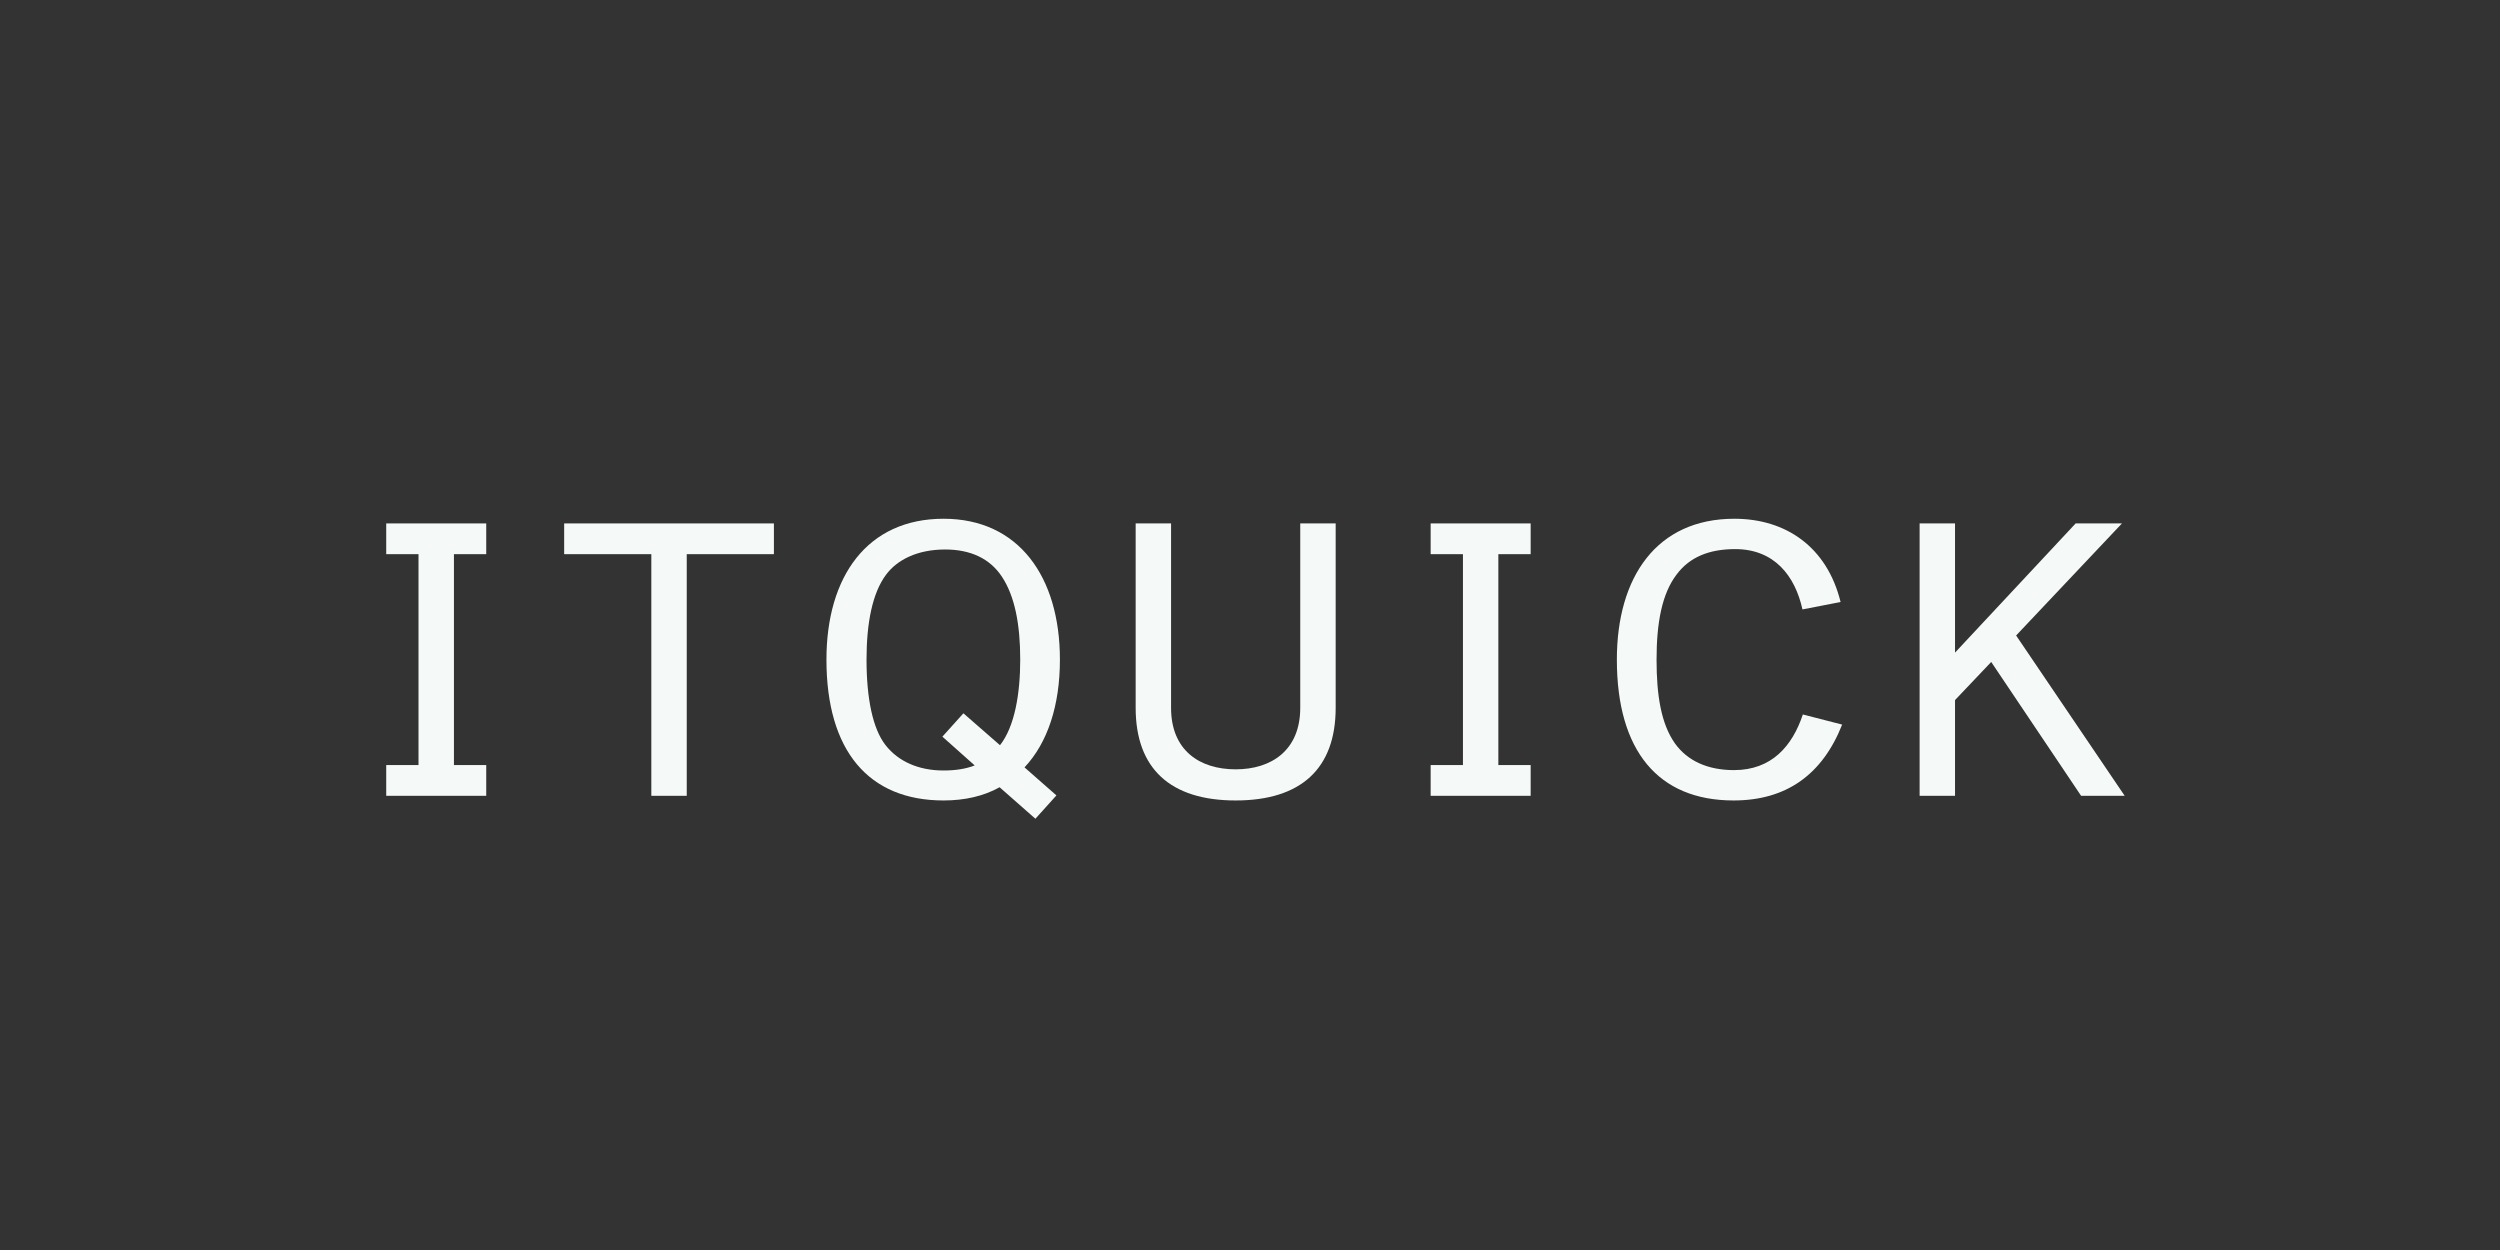
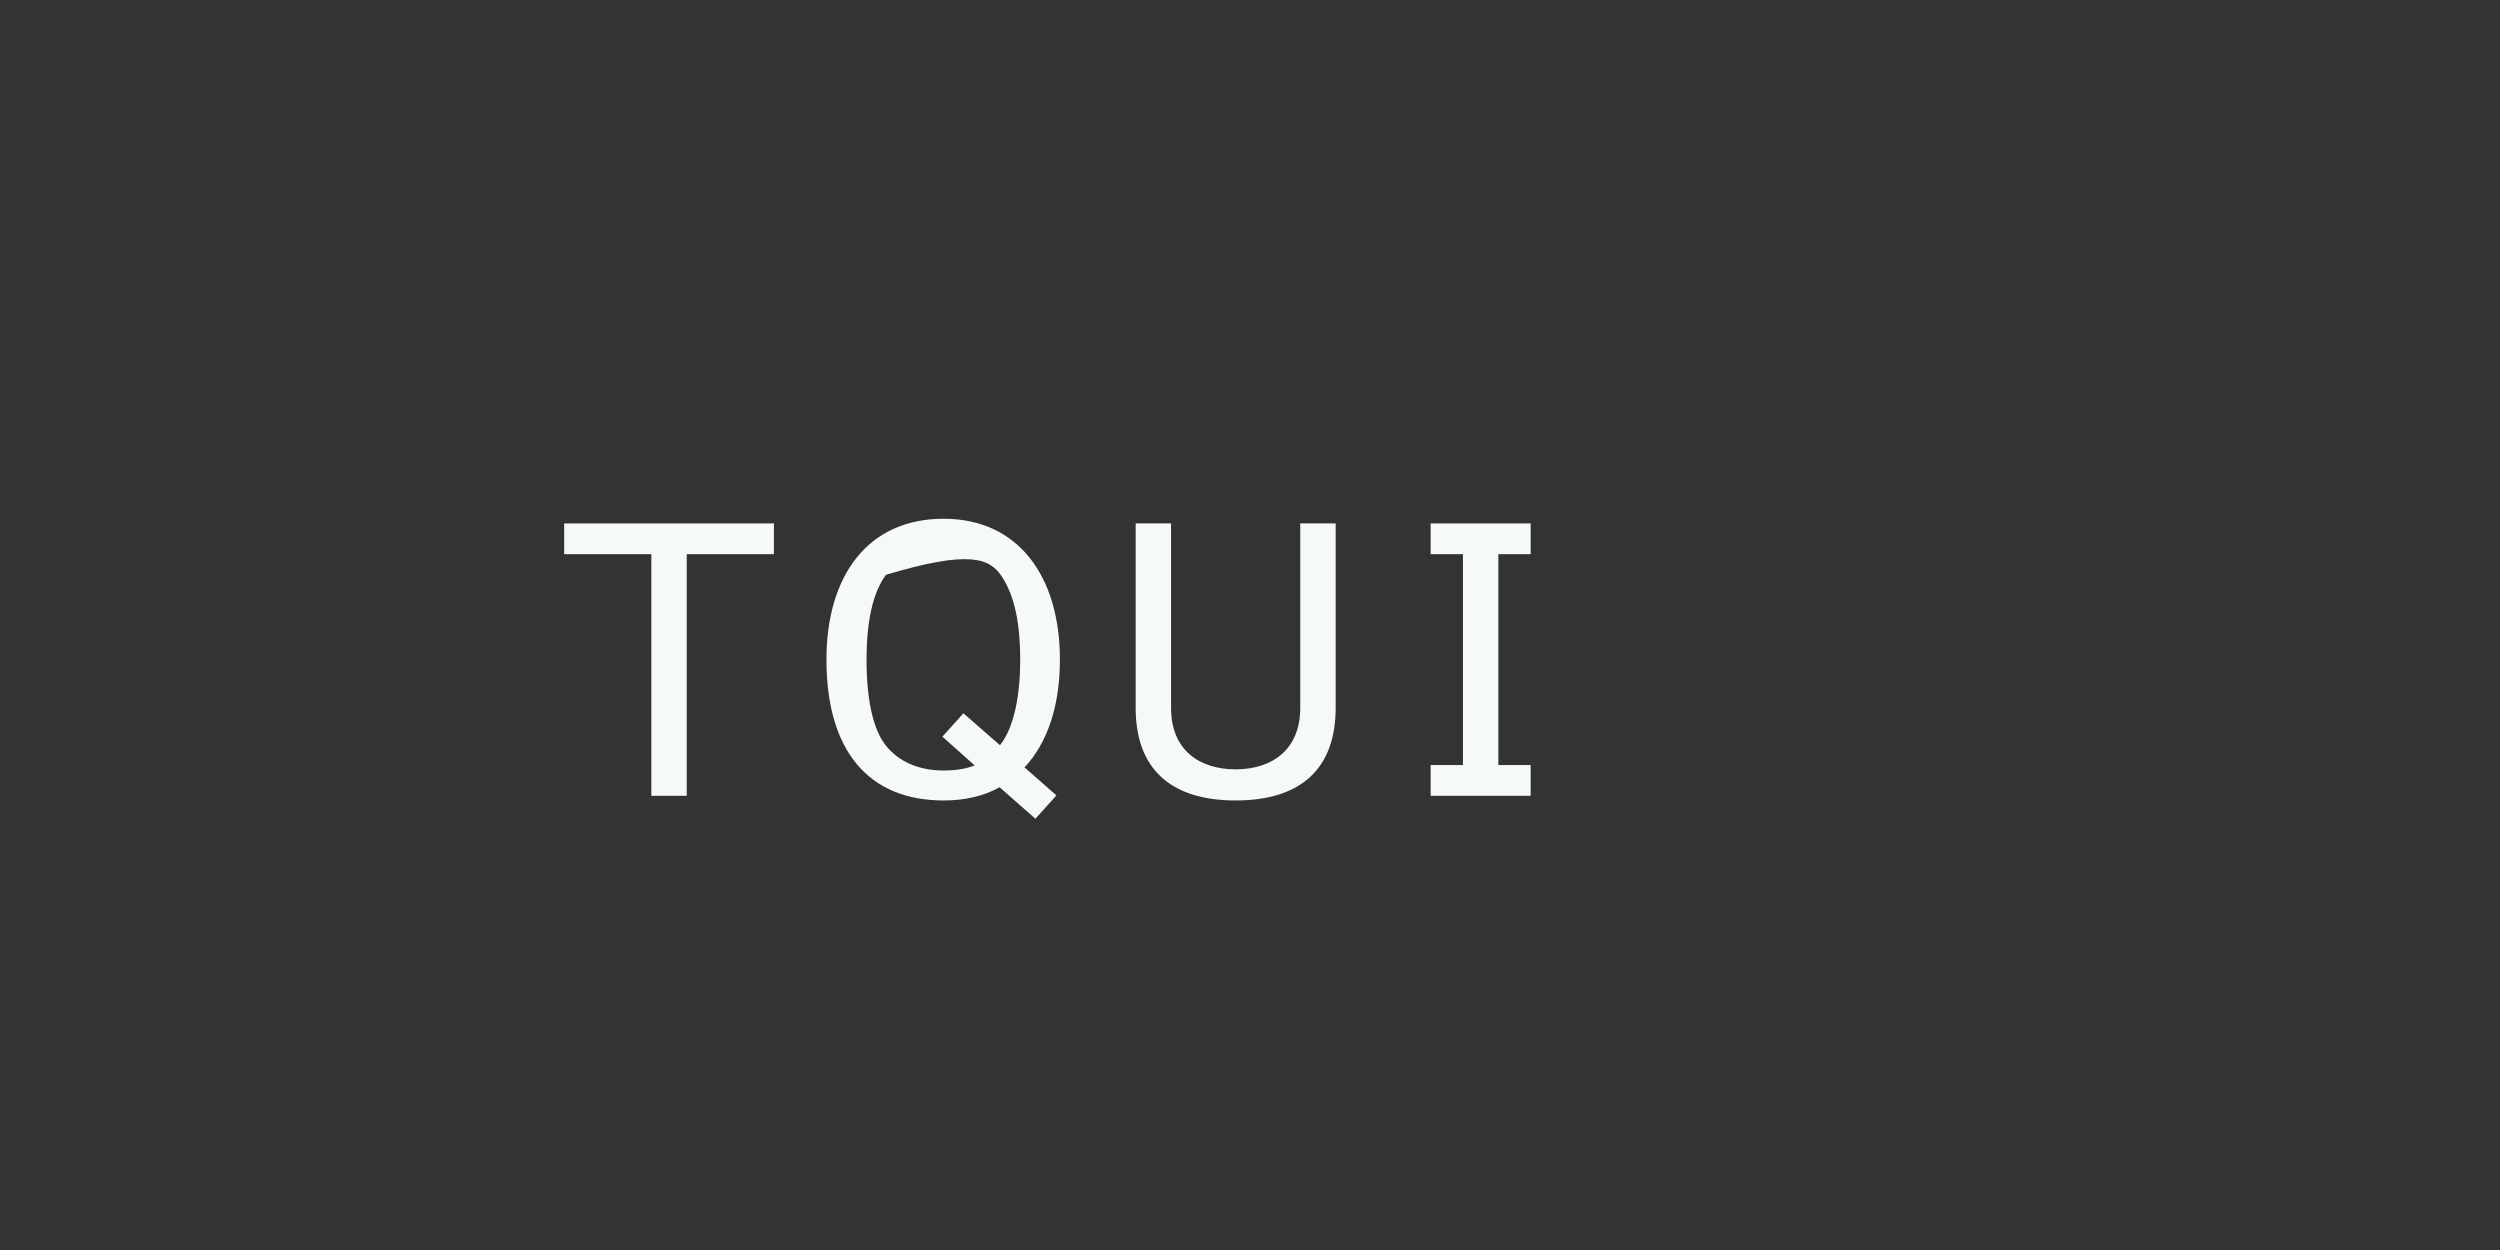
<svg xmlns="http://www.w3.org/2000/svg" width="200" height="100" viewBox="0 0 200 100" fill="none">
  <rect x="0" y="0" width="200" height="100" fill="#333333" stroke="none" />
-   <path d="M169.974 63.664L161.289 50.839L169.756 41.874H166.052L156.402 52.209V41.874H153.569V63.664H156.402V56.006L159.297 52.956L166.488 63.664H169.974Z" fill="#F5FAF8" />
-   <path d="M138.687 64.037C142.889 64.037 145.784 61.983 147.372 57.967L144.228 57.158C143.388 59.679 141.738 61.609 138.718 61.609C136.602 61.609 134.983 60.862 133.987 59.461C132.897 57.905 132.524 55.663 132.524 52.769C132.524 49.811 132.96 47.508 134.111 45.983C135.17 44.551 136.757 43.928 138.812 43.928C141.956 43.928 143.605 46.076 144.197 48.753L147.247 48.161C146.158 43.741 142.858 41.5 138.749 41.5C132.524 41.5 129.349 46.169 129.349 52.769C129.349 60.053 132.648 64.037 138.687 64.037Z" fill="#F5FAF8" />
  <path d="M122.452 41.874H114.452V44.333H117.036V61.205H114.452V63.664H122.452V61.205H119.868V44.333H122.452V41.874Z" fill="#F5FAF8" />
  <path d="M98.853 64.037C104.082 64.037 106.853 61.485 106.853 56.629V41.874H104.02V56.629C104.02 60.022 101.716 61.547 98.853 61.547C95.958 61.547 93.685 60.022 93.685 56.629V41.874H90.853V56.629C90.853 61.485 93.623 64.037 98.853 64.037Z" fill="#F5FAF8" />
-   <path d="M84.793 52.769C84.793 46.138 81.494 41.5 75.486 41.5C69.385 41.5 66.116 46.107 66.116 52.769C66.116 60.053 69.478 64.037 75.486 64.037C77.167 64.037 78.692 63.695 79.968 62.979L82.832 65.5L84.513 63.632L81.961 61.391C83.828 59.399 84.793 56.41 84.793 52.769ZM70.848 59.617C69.82 58.309 69.322 55.881 69.322 52.769C69.322 49.842 69.789 47.446 70.879 45.983C71.751 44.8 73.369 43.959 75.61 43.959C77.634 43.959 79.19 44.675 80.155 46.138C81.182 47.695 81.618 49.936 81.618 52.769C81.618 55.477 81.182 58.123 79.999 59.617L77.073 57.064L75.392 58.932L77.976 61.235C77.26 61.516 76.42 61.64 75.486 61.64C73.494 61.64 71.875 60.924 70.848 59.617Z" fill="#F5FAF8" />
+   <path d="M84.793 52.769C84.793 46.138 81.494 41.5 75.486 41.5C69.385 41.5 66.116 46.107 66.116 52.769C66.116 60.053 69.478 64.037 75.486 64.037C77.167 64.037 78.692 63.695 79.968 62.979L82.832 65.5L84.513 63.632L81.961 61.391C83.828 59.399 84.793 56.41 84.793 52.769ZM70.848 59.617C69.82 58.309 69.322 55.881 69.322 52.769C69.322 49.842 69.789 47.446 70.879 45.983C77.634 43.959 79.19 44.675 80.155 46.138C81.182 47.695 81.618 49.936 81.618 52.769C81.618 55.477 81.182 58.123 79.999 59.617L77.073 57.064L75.392 58.932L77.976 61.235C77.26 61.516 76.42 61.64 75.486 61.64C73.494 61.64 71.875 60.924 70.848 59.617Z" fill="#F5FAF8" />
  <path d="M54.939 63.664V44.333H61.912V41.874H45.134V44.333H52.107V63.664H54.939Z" fill="#F5FAF8" />
-   <path d="M38.898 41.874H30.898V44.333H33.481V61.205H30.898V63.664H38.898V61.205H36.314V44.333H38.898V41.874Z" fill="#F5FAF8" />
</svg>